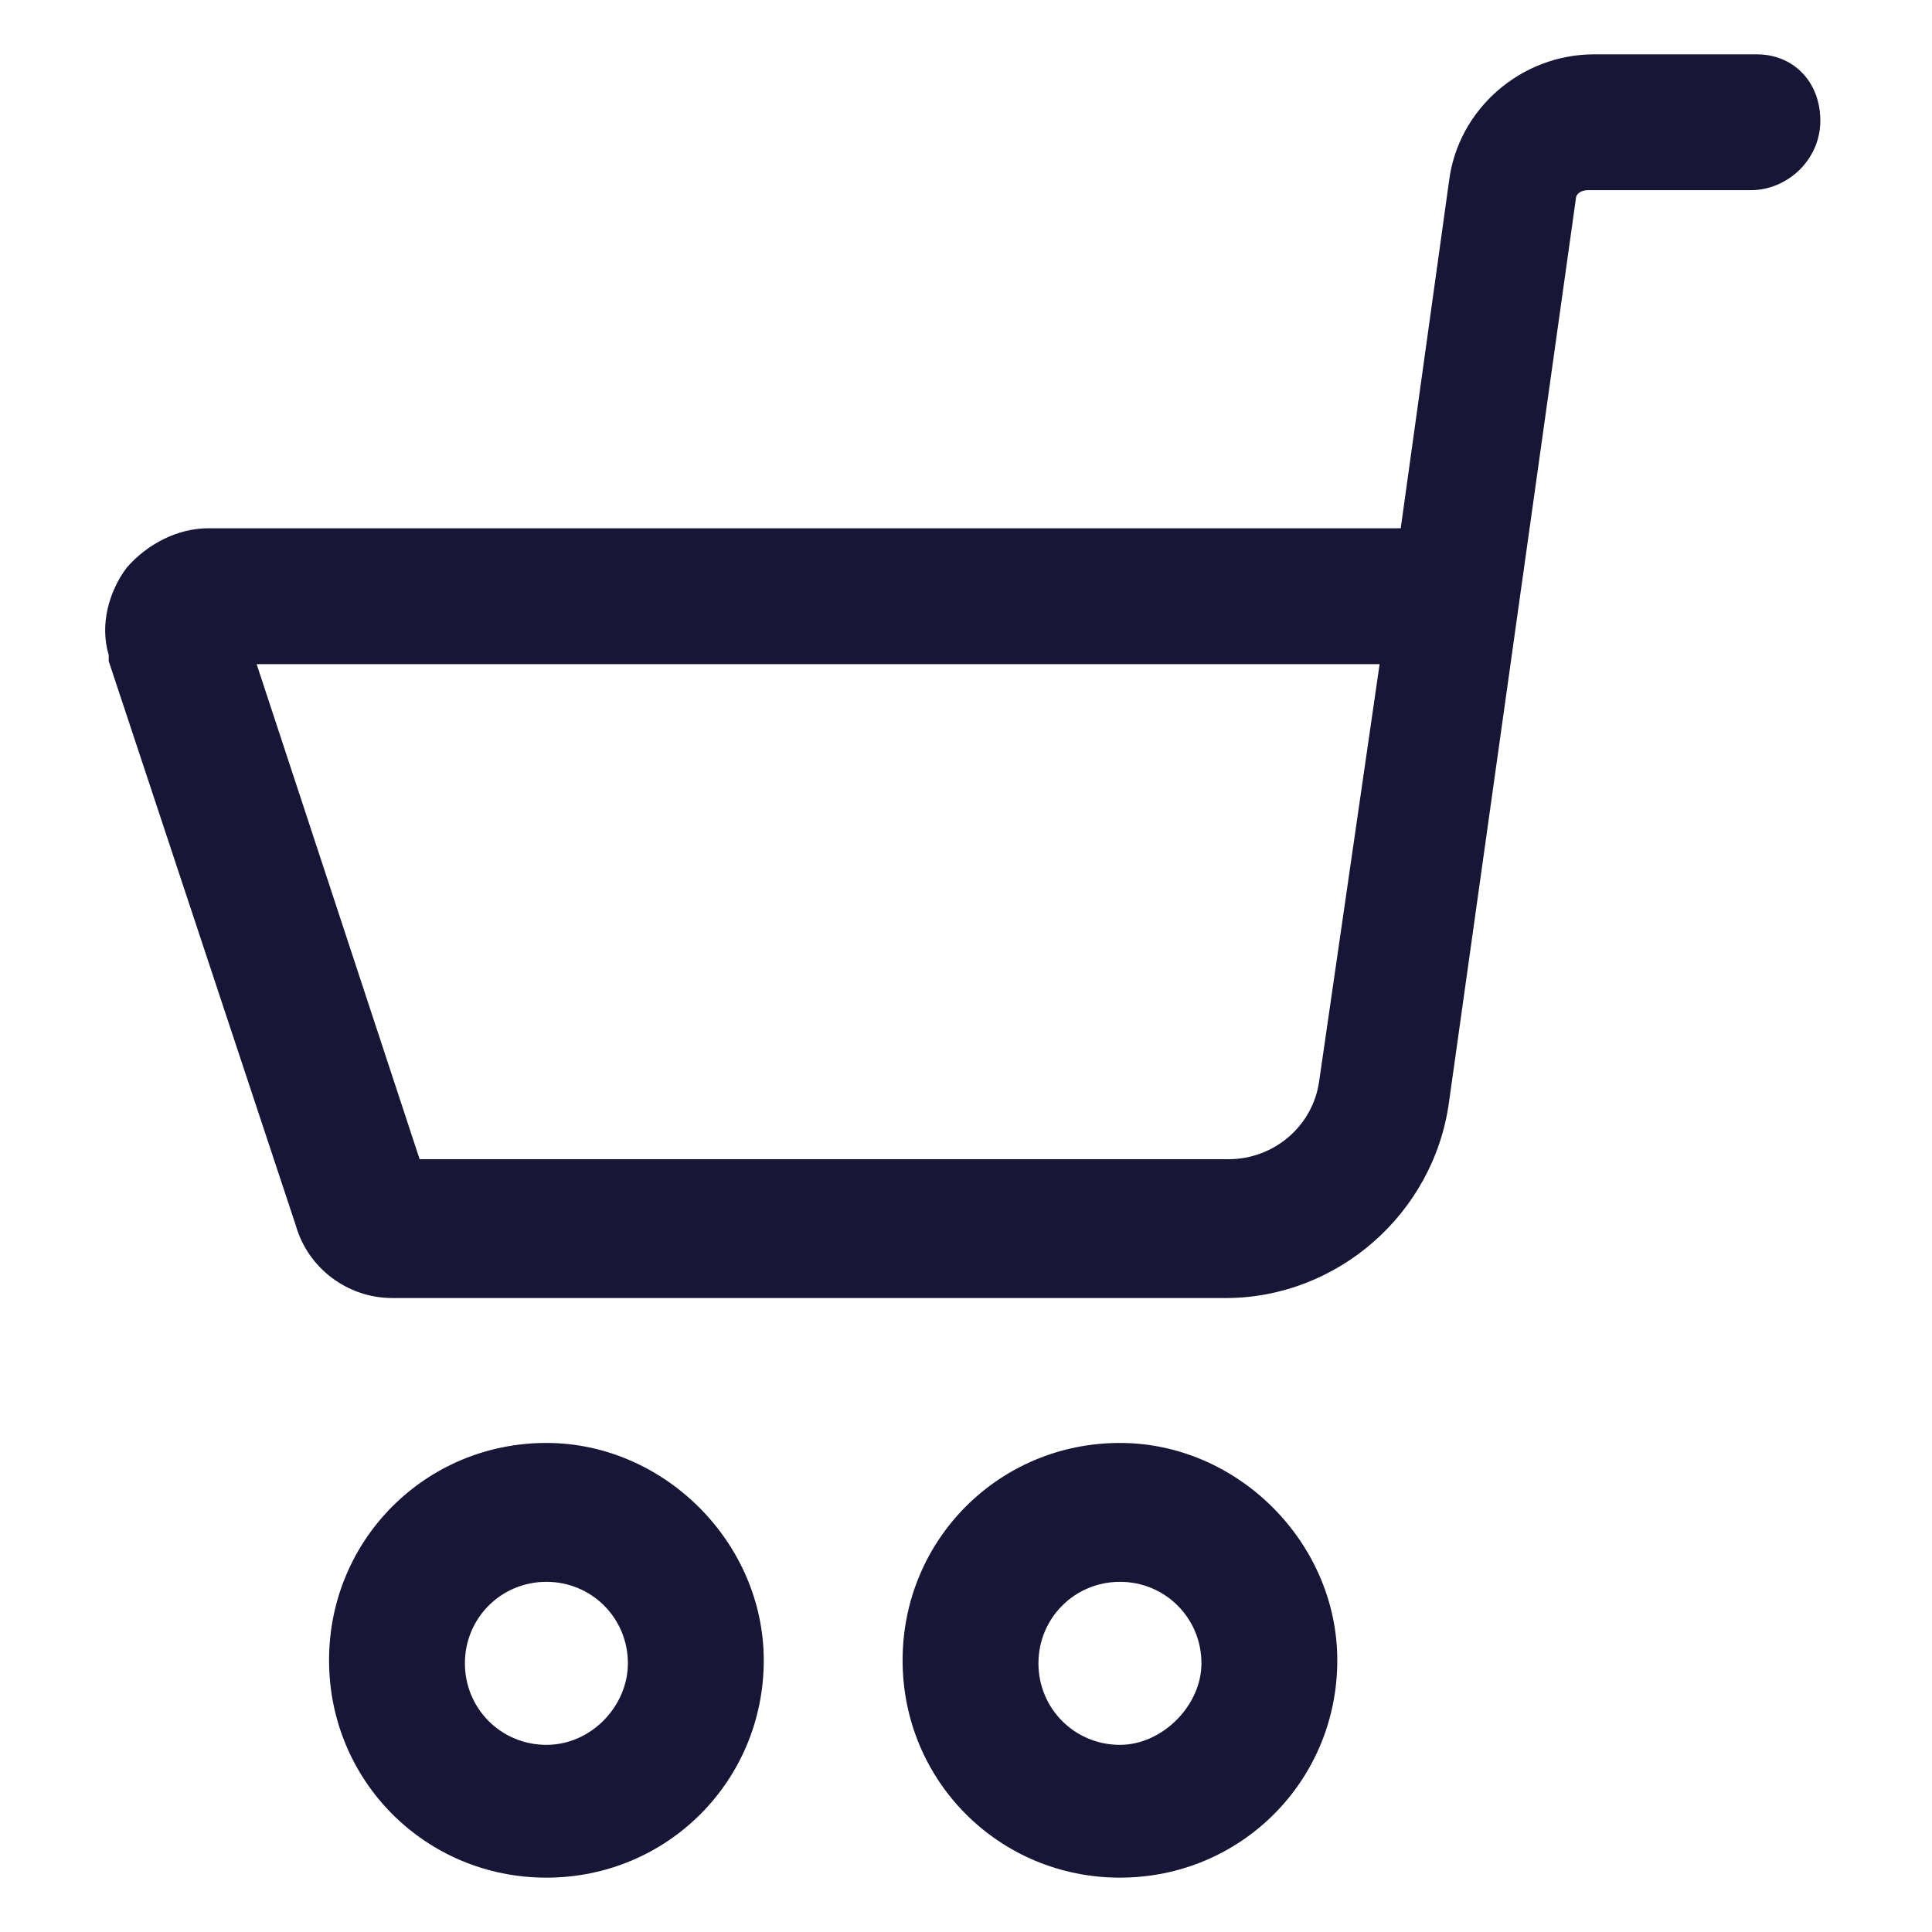
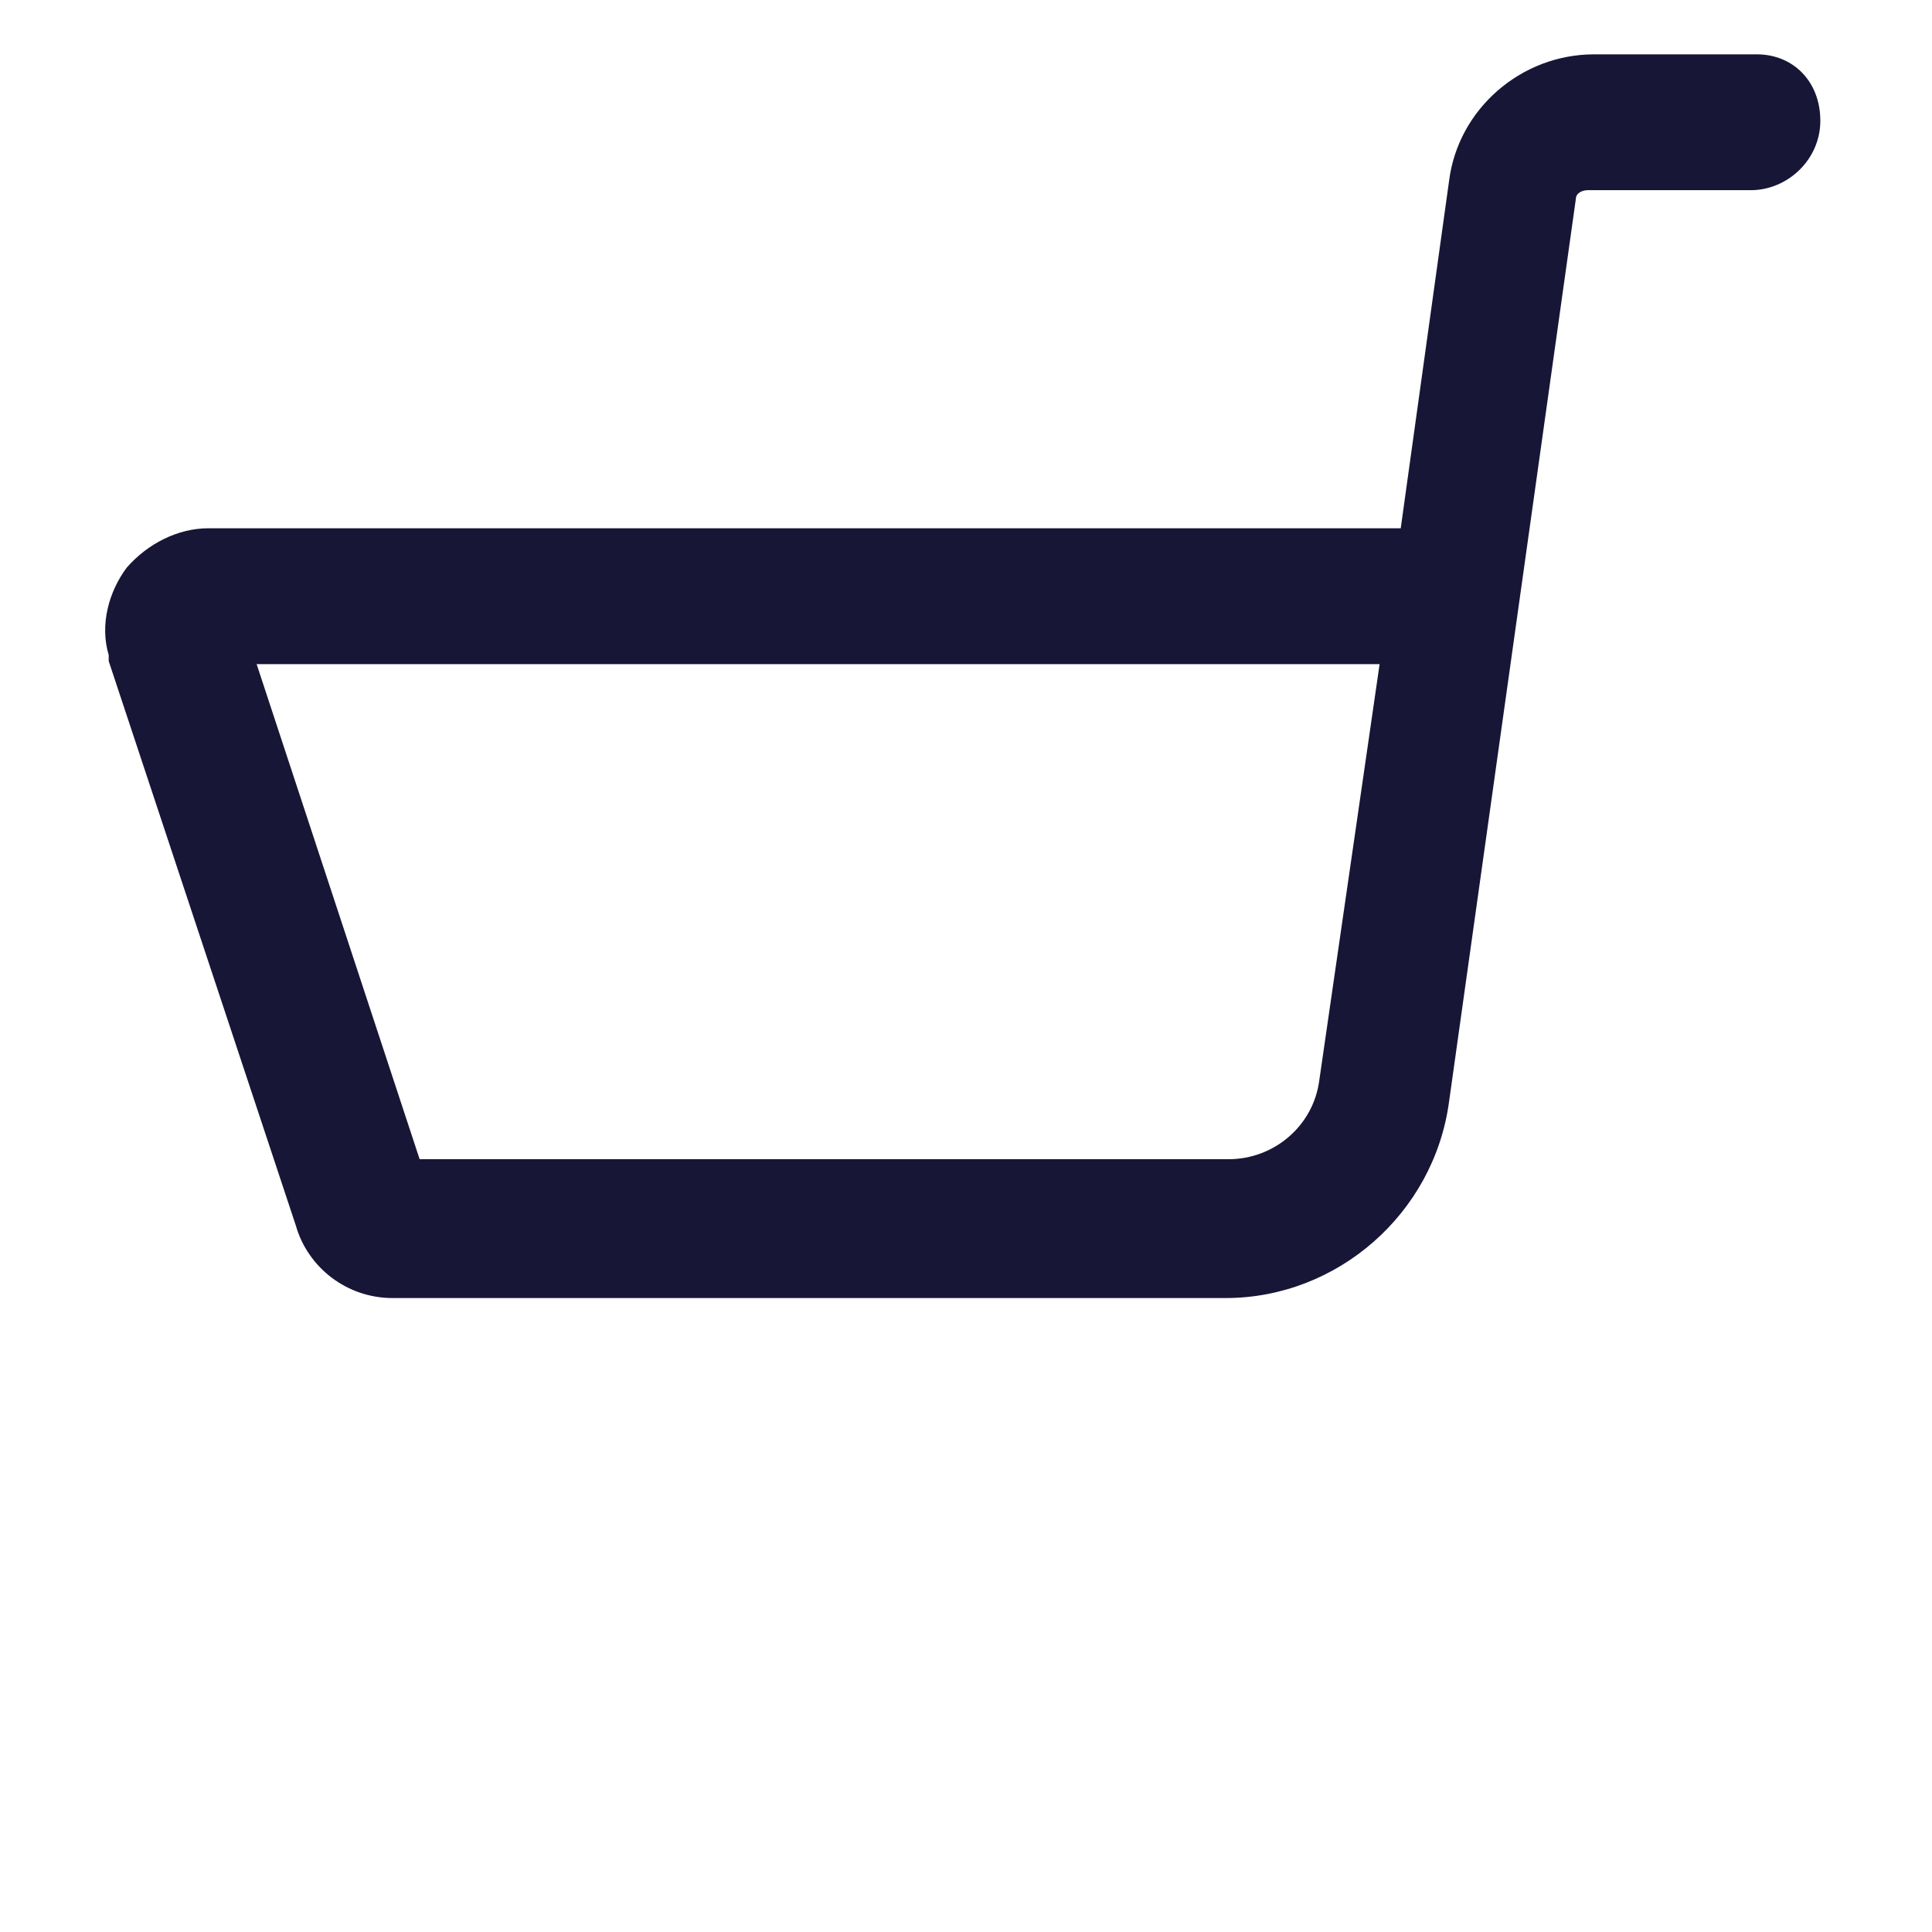
<svg xmlns="http://www.w3.org/2000/svg" width="60" height="60" viewBox="0 0 60 60" fill="none">
-   <path d="M34.781 44.812C31.031 44.812 28.031 47.812 28.031 51.562C28.031 55.312 31.031 58.312 34.781 58.312C38.531 58.312 41.531 55.312 41.531 51.562C41.531 47.906 38.438 44.812 34.781 44.812ZM34.781 54.188C33.375 54.188 32.25 53.062 32.25 51.656C32.25 50.25 33.375 49.125 34.781 49.125C36.188 49.125 37.312 50.25 37.312 51.656C37.312 52.969 36.094 54.188 34.781 54.188Z" fill="#171636" />
-   <path d="M16.969 44.812C13.219 44.812 10.219 47.812 10.219 51.562C10.219 55.312 13.219 58.312 16.969 58.312C20.719 58.312 23.719 55.312 23.719 51.562C23.719 47.906 20.625 44.812 16.969 44.812ZM16.969 54.188C15.562 54.188 14.438 53.062 14.438 51.656C14.438 50.25 15.562 49.125 16.969 49.125C18.375 49.125 19.5 50.25 19.5 51.656C19.5 52.969 18.375 54.188 16.969 54.188Z" fill="#171636" />
  <path d="M54.563 1.688H49.501C47.251 1.688 45.282 3.375 45.001 5.625L43.501 16.406H6.47C5.532 16.406 4.595 16.875 3.938 17.625C3.376 18.375 3.095 19.406 3.376 20.344C3.376 20.438 3.376 20.438 3.376 20.531L9.188 38.062C9.563 39.375 10.782 40.312 12.188 40.312H38.063C41.532 40.312 44.532 37.688 45.001 34.219L48.938 6.188C48.938 6 49.126 5.906 49.313 5.906H54.376C55.501 5.906 56.532 4.969 56.532 3.75C56.532 2.531 55.688 1.688 54.563 1.688ZM40.97 33.562C40.782 34.969 39.563 36 38.157 36H13.032L7.97 20.625H42.845L40.97 33.562Z" fill="#171636" />
</svg>